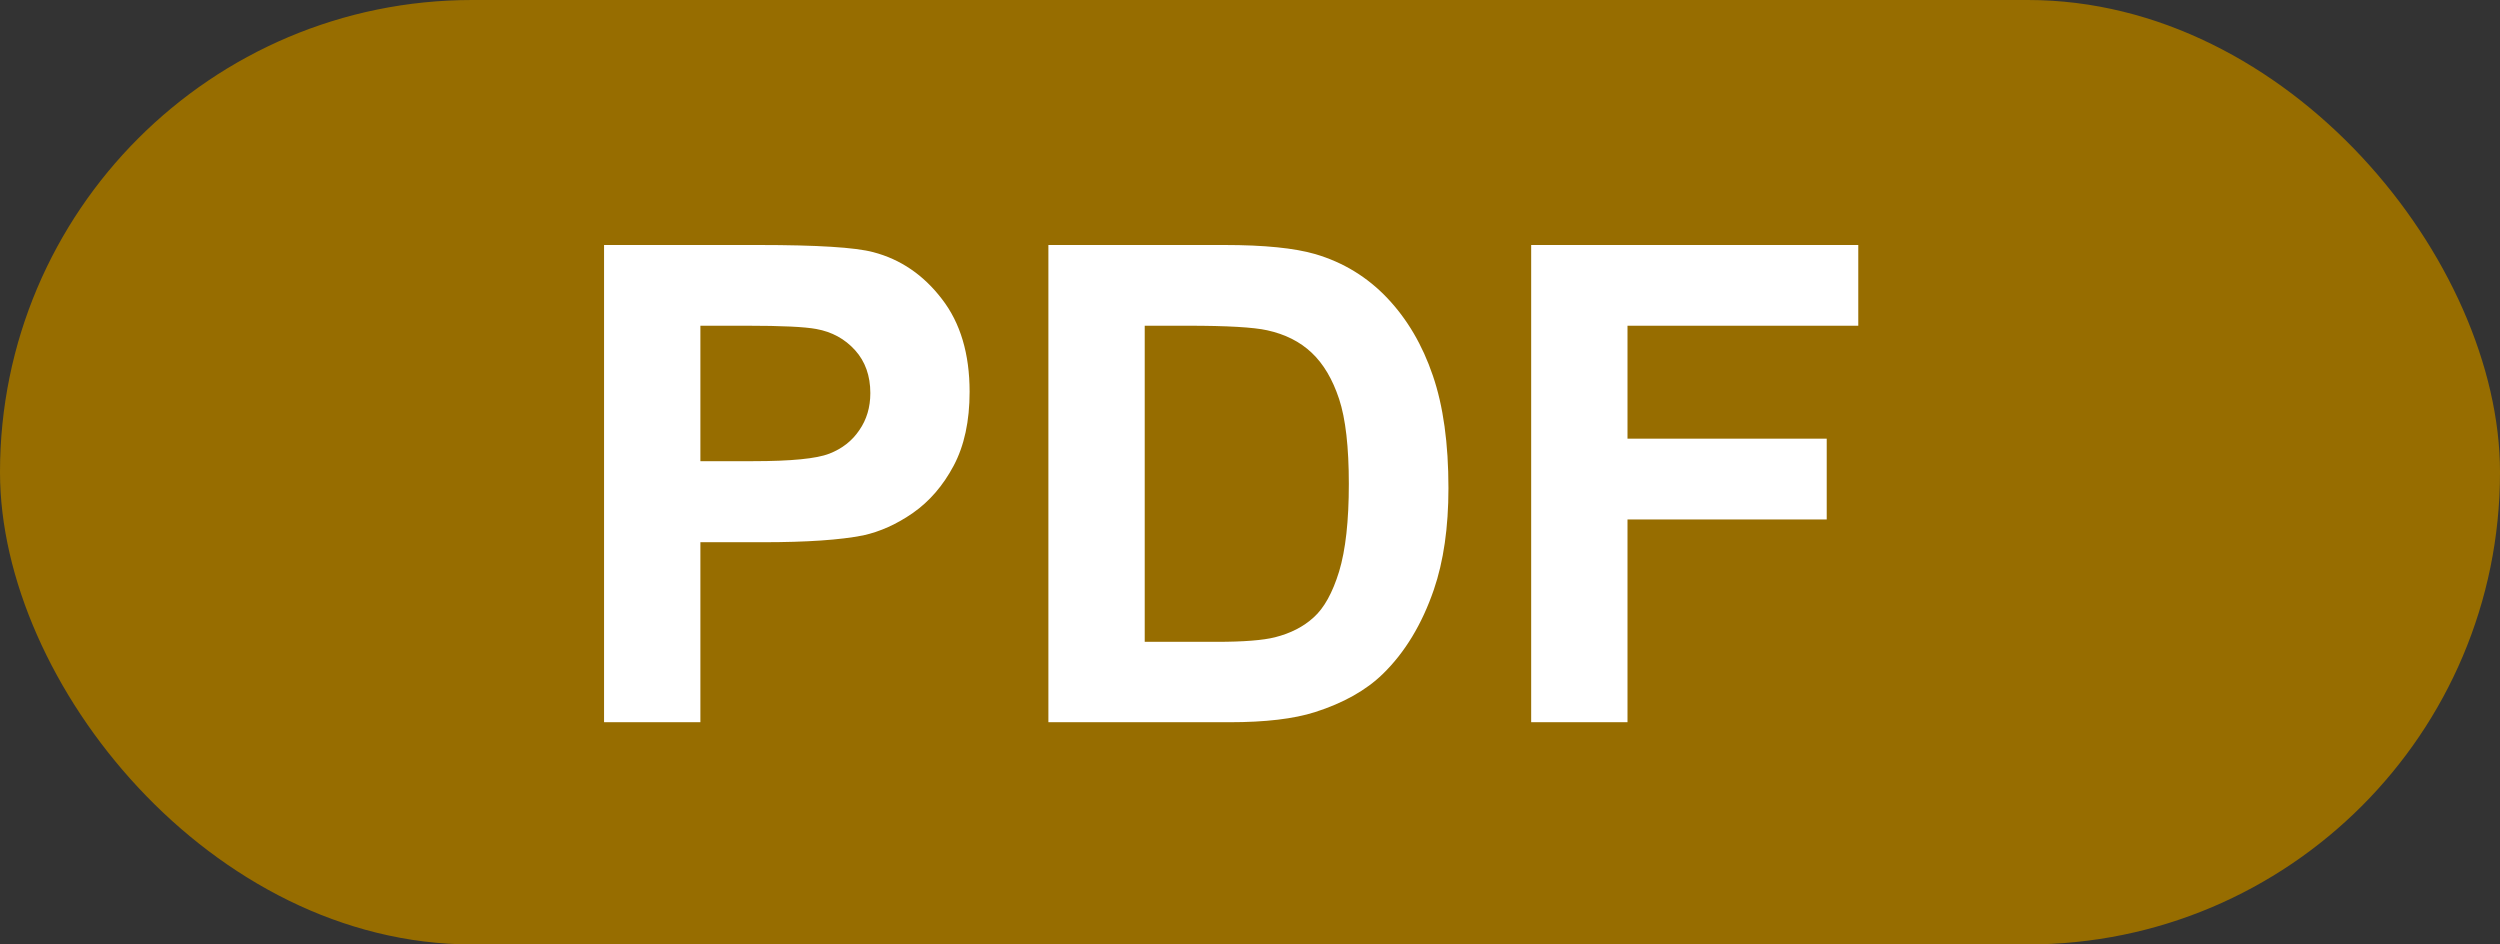
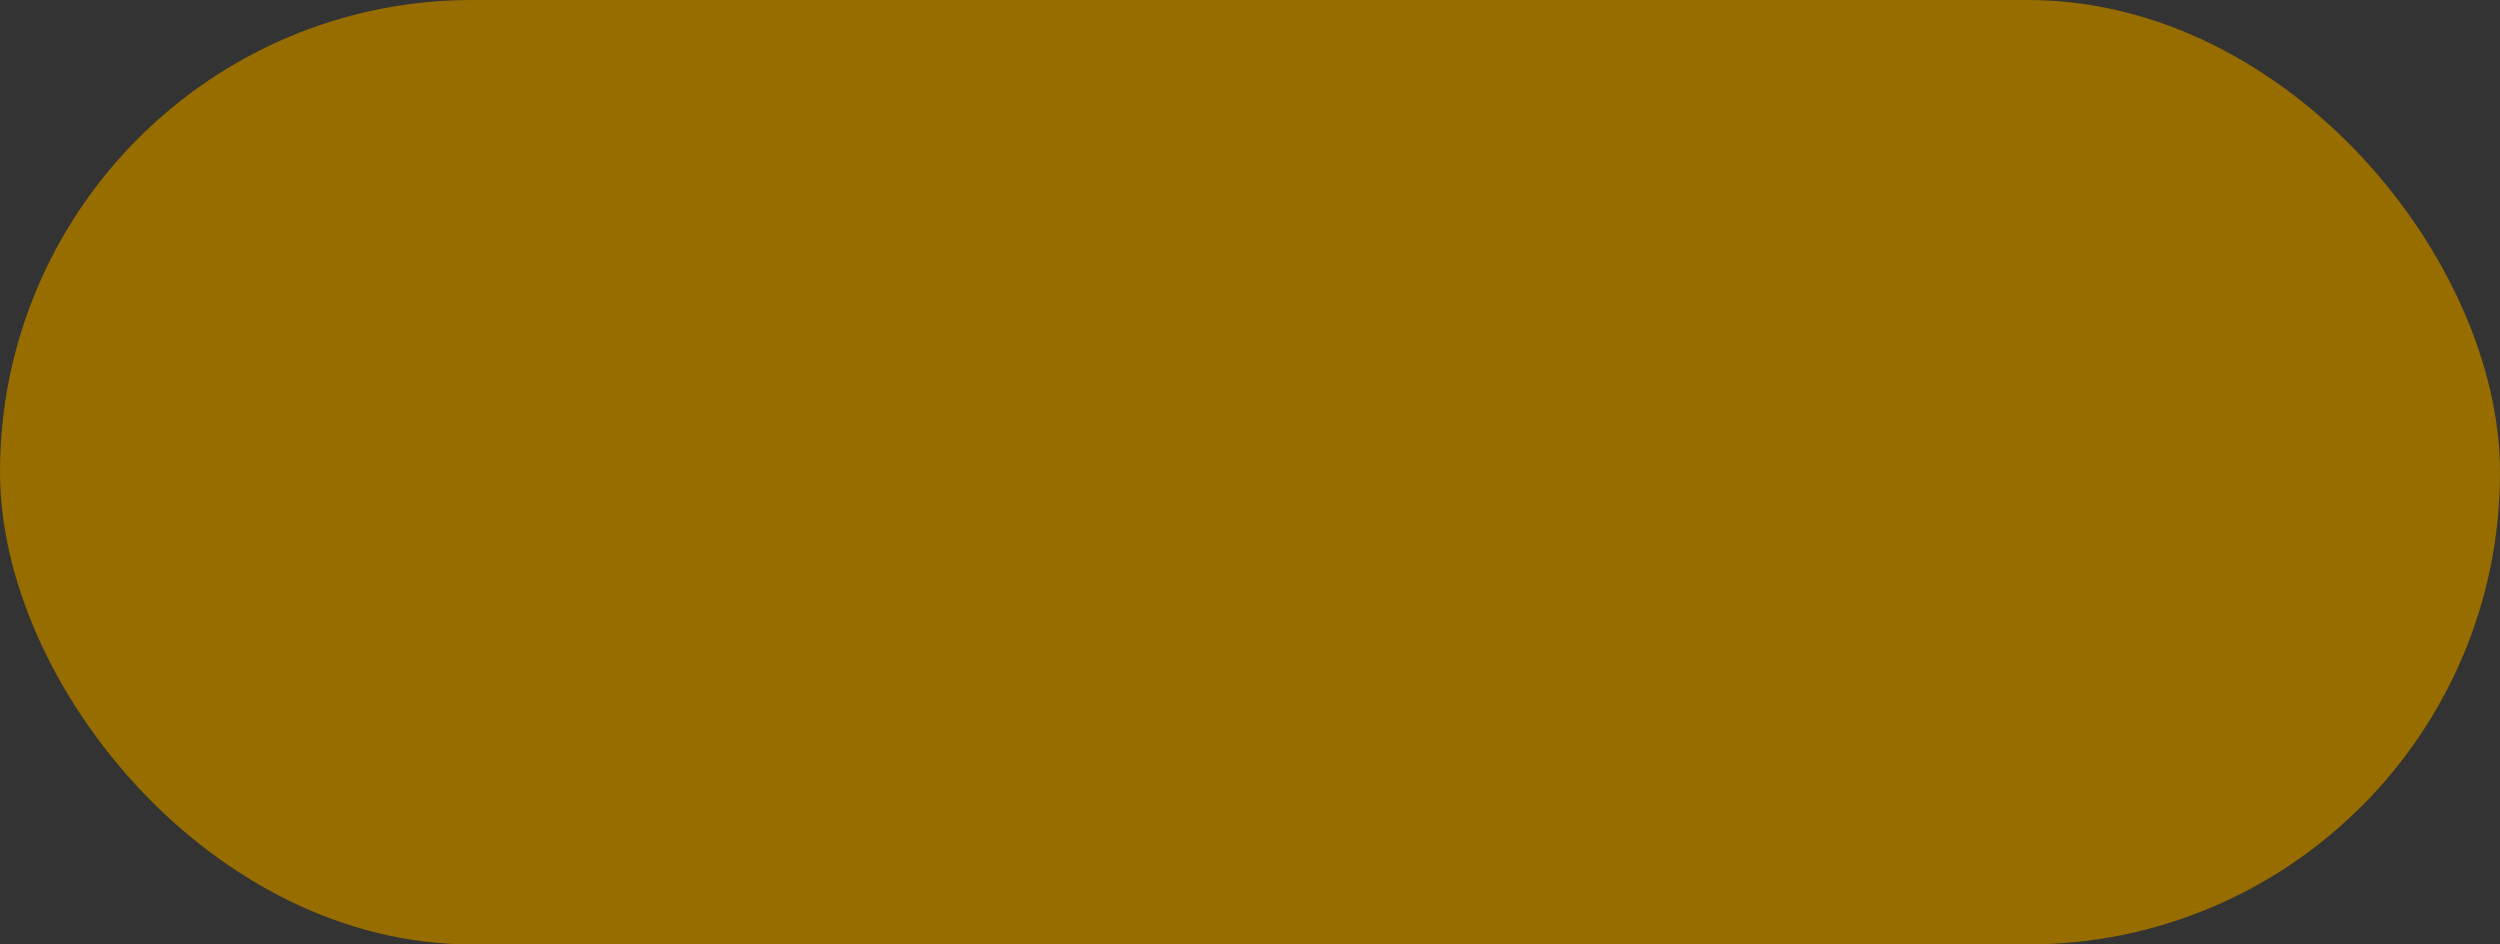
<svg xmlns="http://www.w3.org/2000/svg" width="45" height="17" viewBox="0 0 45 17" fill="none">
  <rect x="0" y="0" width="45" height="17" fill="#333333" stroke="none" />
  <rect width="45" height="17" rx="8.5" fill="#976D00" />
-   <path d="M10.873 13V4.41H13.656C14.711 4.41 15.398 4.453 15.719 4.539C16.211 4.668 16.623 4.949 16.955 5.383C17.287 5.812 17.453 6.369 17.453 7.053C17.453 7.58 17.357 8.023 17.166 8.383C16.975 8.742 16.73 9.025 16.434 9.232C16.141 9.436 15.842 9.57 15.537 9.637C15.123 9.719 14.523 9.76 13.738 9.76H12.607V13H10.873ZM12.607 5.863V8.301H13.557C14.24 8.301 14.697 8.256 14.928 8.166C15.158 8.076 15.338 7.936 15.467 7.744C15.6 7.553 15.666 7.33 15.666 7.076C15.666 6.764 15.574 6.506 15.391 6.303C15.207 6.1 14.975 5.973 14.693 5.922C14.486 5.883 14.07 5.863 13.445 5.863H12.607ZM18.871 4.41H22.041C22.756 4.41 23.301 4.465 23.676 4.574C24.18 4.723 24.611 4.986 24.971 5.365C25.33 5.744 25.604 6.209 25.791 6.76C25.979 7.307 26.072 7.982 26.072 8.787C26.072 9.494 25.984 10.104 25.809 10.615C25.594 11.24 25.287 11.746 24.889 12.133C24.588 12.426 24.182 12.654 23.67 12.818C23.287 12.94 22.775 13 22.135 13H18.871V4.41ZM20.605 5.863V11.553H21.9C22.385 11.553 22.734 11.525 22.949 11.471C23.23 11.4 23.463 11.281 23.646 11.113C23.834 10.945 23.986 10.67 24.104 10.287C24.221 9.9 24.279 9.375 24.279 8.711C24.279 8.047 24.221 7.537 24.104 7.182C23.986 6.826 23.822 6.549 23.611 6.35C23.4 6.15 23.133 6.016 22.809 5.945C22.566 5.891 22.092 5.863 21.385 5.863H20.605ZM27.561 13V4.41H33.449V5.863H29.295V7.896H32.881V9.35H29.295V13H27.561Z" fill="white" />
</svg>